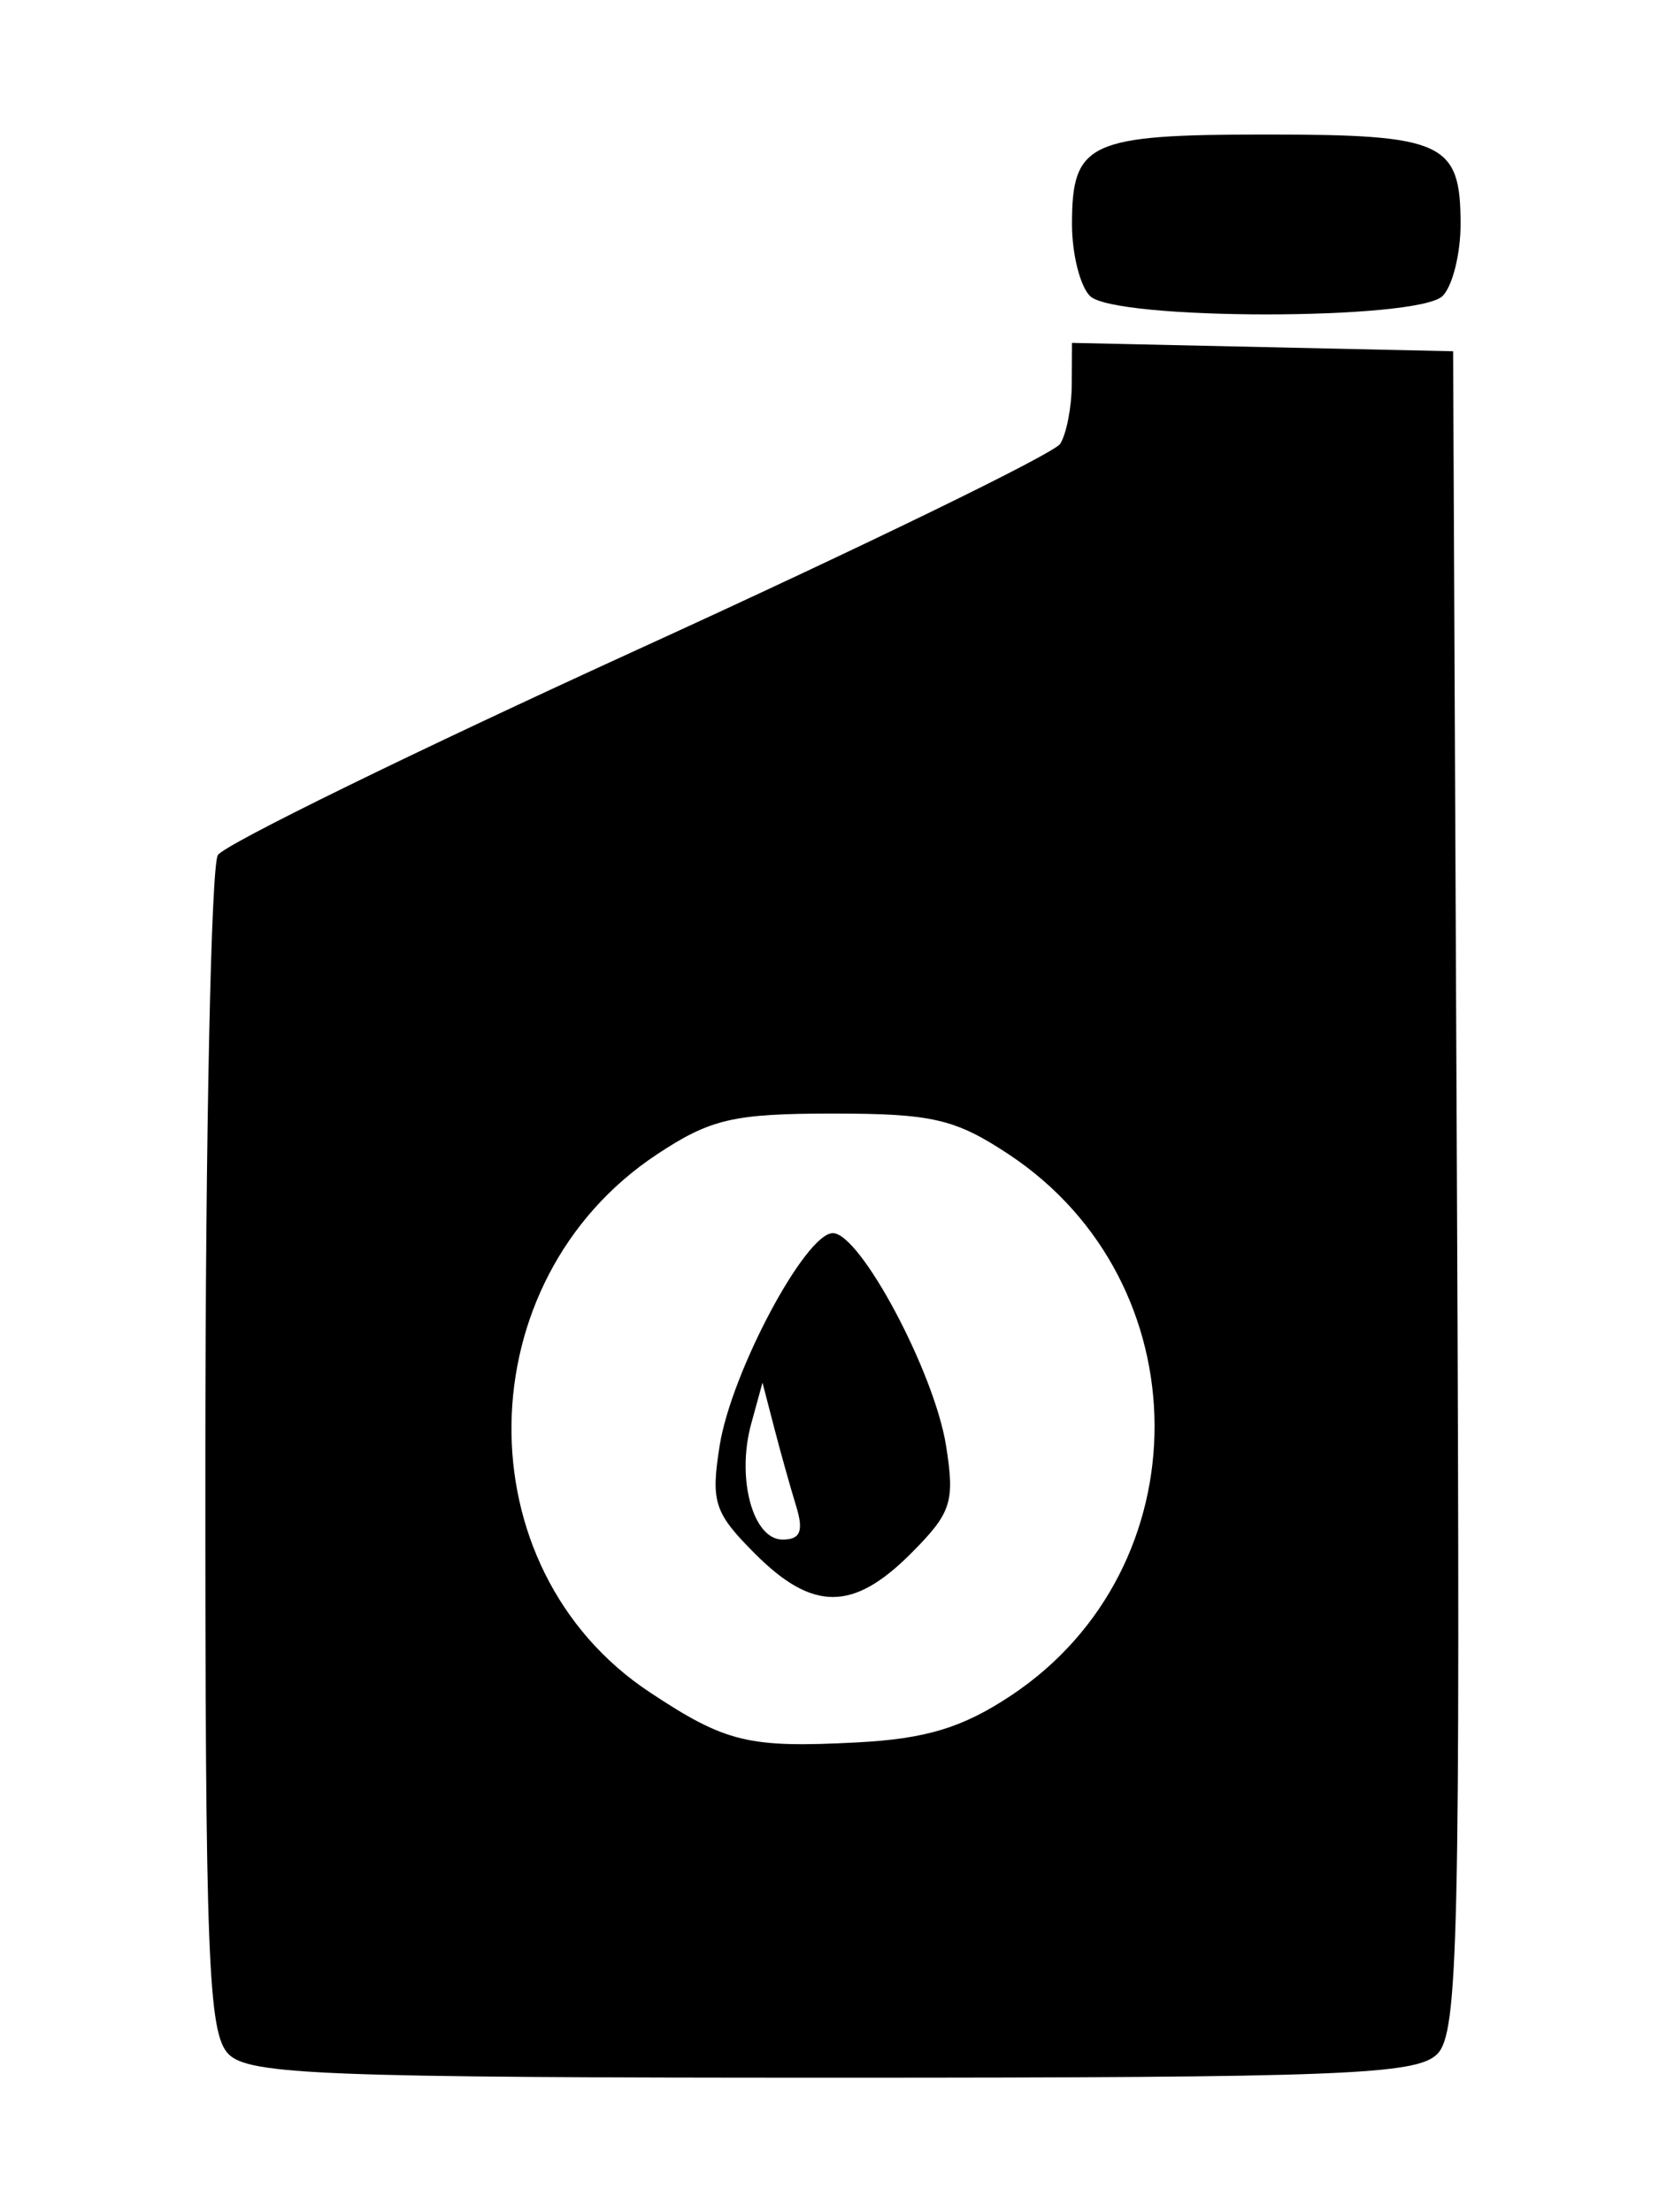
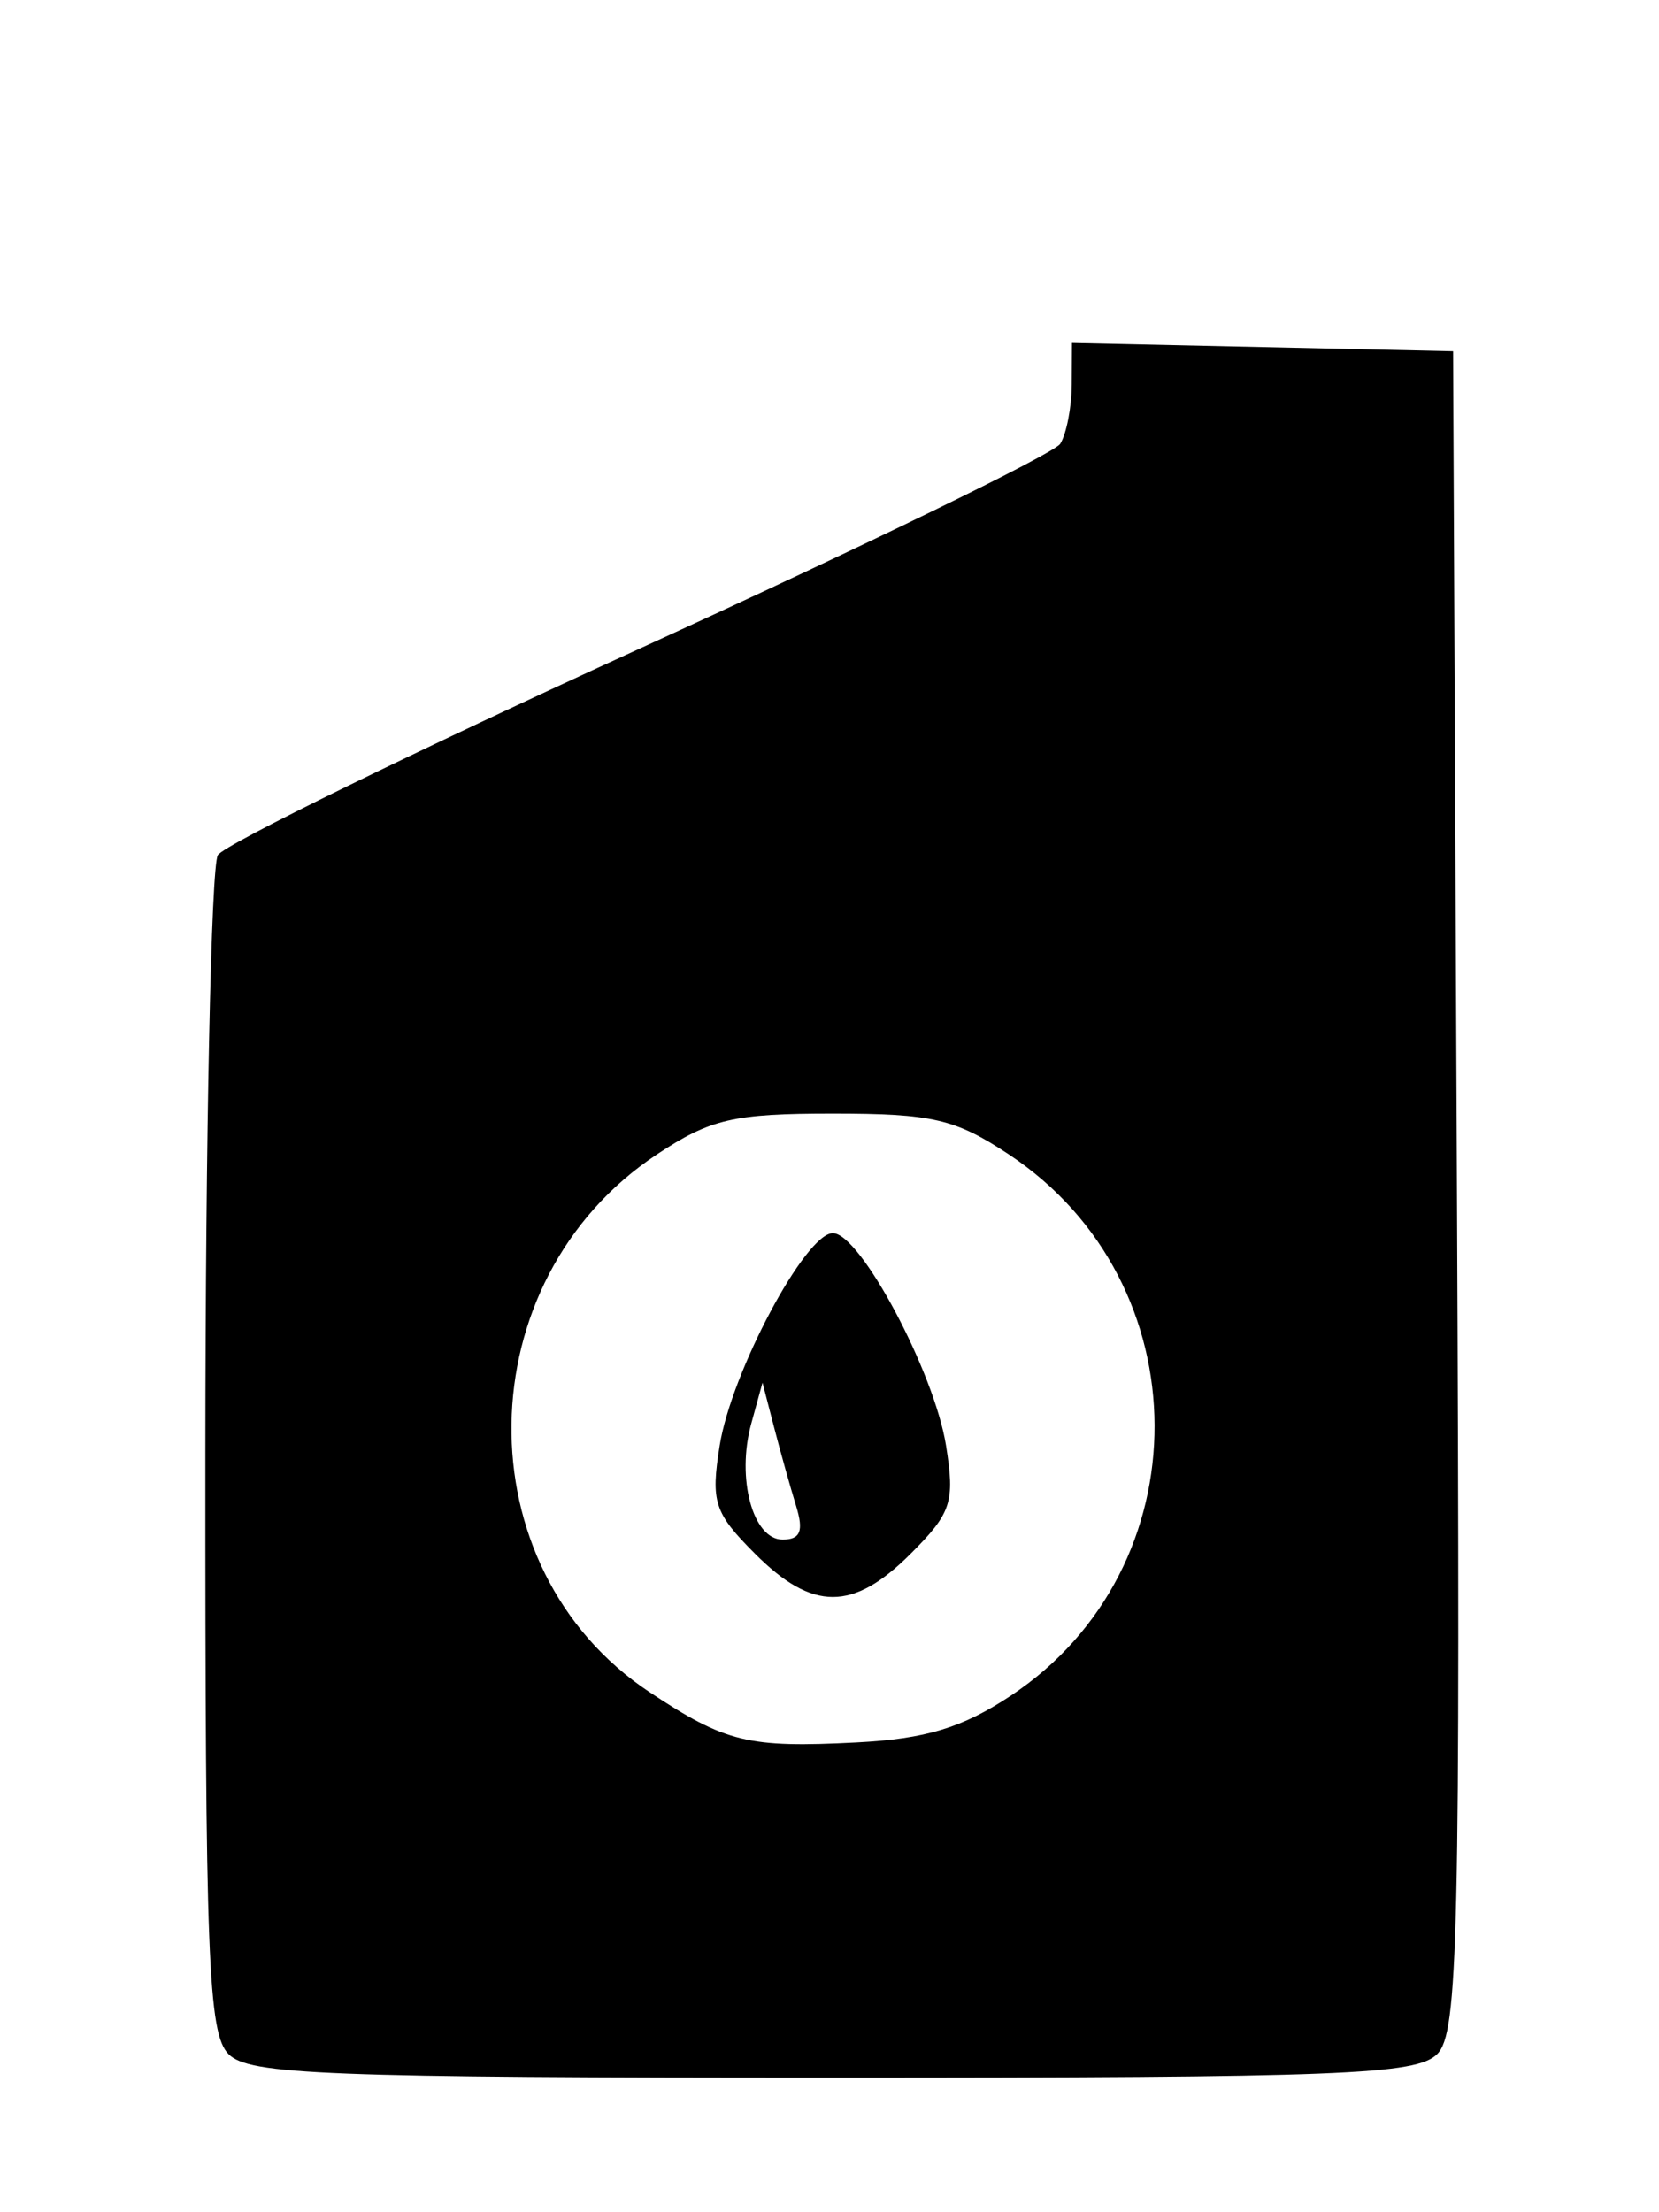
<svg xmlns="http://www.w3.org/2000/svg" height="197.333" viewBox="0 0 148 197.333" width="148">
-   <path d="m20.395 183.238c-1.833-1.833-2.093-8.543-2.075-53.667.011-28.364.513-52.348 1.116-53.298.602-.95 17.529-9.234 37.614-18.409 20.085-9.175 36.974-17.398 37.53-18.273.556-.875 1.021-3.259 1.032-5.298l.02-3.707 17.0.373 17 .373.344 74.894c.307 66.772.116 75.122-1.762 77-1.847 1.847-8.479 2.106-53.916 2.106-45.322 0-52.072-.262-53.905-2.095zm69.751-31.961c17.204-11.385 17.122-36.873-.156-48.307-4.781-3.164-6.821-3.637-15.69-3.637s-10.909.473-15.69 3.637c-17.03 11.27-17.37 36.915-.636 47.989 6.768 4.479 8.786 4.968 18.428 4.47 6.182-.319 9.439-1.304 13.744-4.153zm-22.777-12.669c-3.657-3.657-3.97-4.614-3.166-9.667 1.041-6.54 7.651-18.942 10.096-18.942 2.445 0 9.055 12.401 10.096 18.942.804 5.053.491 6.01-3.166 9.667-5.129 5.129-8.732 5.129-13.861 0zm3.651-4.275c-.508-1.65-1.39-4.8-1.961-7l-1.037-4-1.006 3.667c-1.336 4.868.144 10.333 2.797 10.333 1.594 0 1.898-.755 1.207-3zm26.212-107.933c-.88-.88-1.6-3.76-1.6-6.4 0-7.31 1.495-8 17.333-8 15.838 0 17.333.69 17.333 8 0 2.64-.72 5.52-1.6 6.4-2.194 2.194-29.272 2.194-31.467 0z" stroke-width="1.333" />
+   <path d="m20.395 183.238c-1.833-1.833-2.093-8.543-2.075-53.667.011-28.364.513-52.348 1.116-53.298.602-.95 17.529-9.234 37.614-18.409 20.085-9.175 36.974-17.398 37.53-18.273.556-.875 1.021-3.259 1.032-5.298l.02-3.707 17.0.373 17 .373.344 74.894c.307 66.772.116 75.122-1.762 77-1.847 1.847-8.479 2.106-53.916 2.106-45.322 0-52.072-.262-53.905-2.095zm69.751-31.961c17.204-11.385 17.122-36.873-.156-48.307-4.781-3.164-6.821-3.637-15.69-3.637s-10.909.473-15.69 3.637c-17.03 11.27-17.37 36.915-.636 47.989 6.768 4.479 8.786 4.968 18.428 4.47 6.182-.319 9.439-1.304 13.744-4.153zm-22.777-12.669c-3.657-3.657-3.97-4.614-3.166-9.667 1.041-6.54 7.651-18.942 10.096-18.942 2.445 0 9.055 12.401 10.096 18.942.804 5.053.491 6.01-3.166 9.667-5.129 5.129-8.732 5.129-13.861 0zm3.651-4.275c-.508-1.65-1.39-4.8-1.961-7l-1.037-4-1.006 3.667c-1.336 4.868.144 10.333 2.797 10.333 1.594 0 1.898-.755 1.207-3zm26.212-107.933z" stroke-width="1.333" />
</svg>